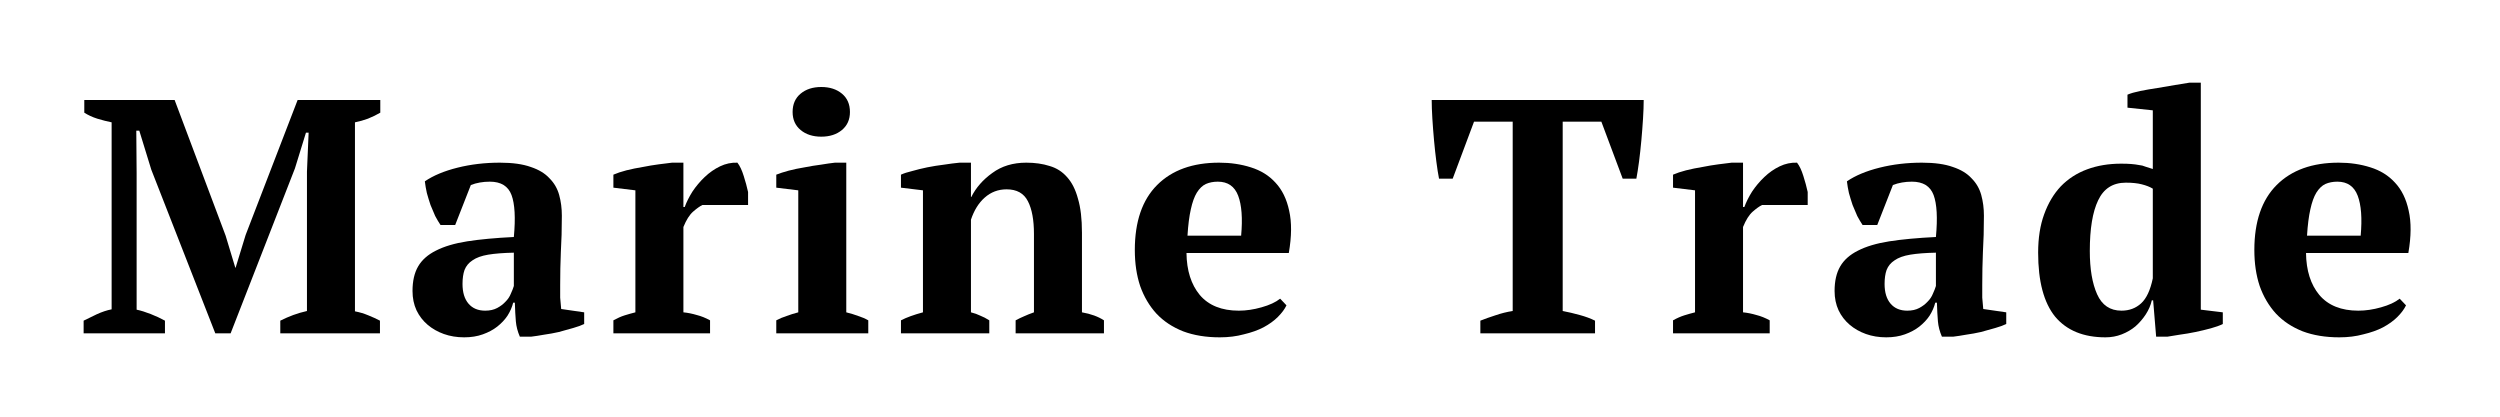
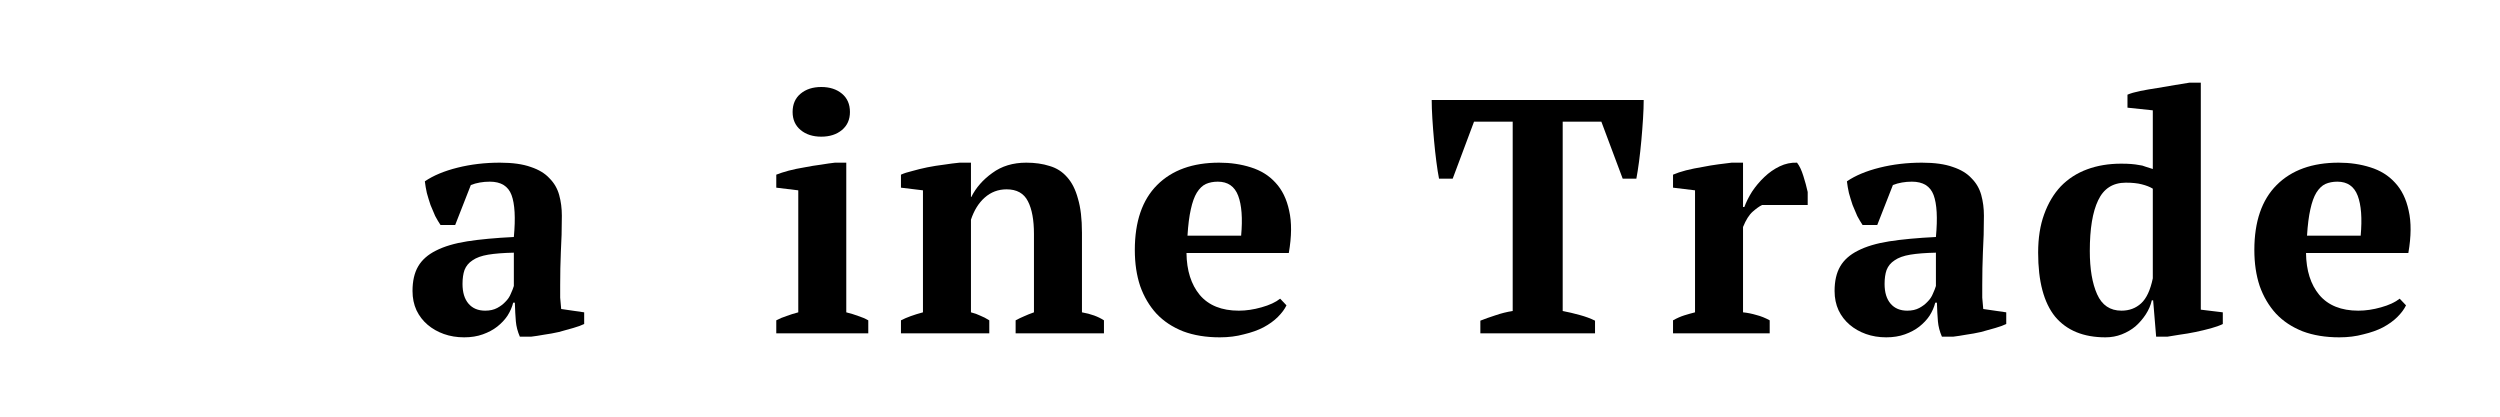
<svg xmlns="http://www.w3.org/2000/svg" width="180" height="30" viewBox="0 0 180 30" fill="none">
-   <path d="M27.357 24H20.181V23.088C20.501 22.928 20.813 22.792 21.117 22.68C21.421 22.568 21.749 22.472 22.101 22.392V12.36L22.221 9.552H22.029L21.237 12.12L16.605 24H15.501L10.893 12.216L10.029 9.408H9.813L9.837 12.456V22.296C10.141 22.36 10.477 22.464 10.845 22.608C11.213 22.752 11.557 22.912 11.877 23.088V24H6.021V23.088C6.277 22.96 6.589 22.808 6.957 22.632C7.341 22.456 7.701 22.336 8.037 22.272V8.808C7.717 8.744 7.373 8.656 7.005 8.544C6.653 8.432 6.341 8.288 6.069 8.112V7.2H12.573L16.245 16.968L16.941 19.272H16.965L17.685 16.92L21.429 7.2H27.381V8.112C27.109 8.272 26.813 8.416 26.493 8.544C26.189 8.656 25.877 8.744 25.557 8.808V22.416C25.893 22.48 26.213 22.576 26.517 22.704C26.837 22.832 27.117 22.96 27.357 23.088V24Z" fill="black" />
  <path d="M40.333 20.52C40.333 20.872 40.333 21.176 40.333 21.432C40.349 21.688 40.373 21.96 40.405 22.248L42.061 22.488V23.328C41.869 23.424 41.605 23.52 41.269 23.616C40.949 23.712 40.605 23.808 40.237 23.904C39.885 23.984 39.533 24.048 39.181 24.096C38.829 24.16 38.517 24.208 38.245 24.24H37.429C37.269 23.872 37.173 23.504 37.141 23.136C37.109 22.768 37.085 22.32 37.069 21.792H36.949C36.869 22.112 36.733 22.424 36.541 22.728C36.349 23.016 36.101 23.28 35.797 23.52C35.509 23.744 35.165 23.928 34.765 24.072C34.365 24.216 33.917 24.288 33.421 24.288C32.893 24.288 32.405 24.208 31.957 24.048C31.509 23.888 31.117 23.664 30.781 23.376C30.445 23.088 30.181 22.744 29.989 22.344C29.797 21.928 29.701 21.464 29.701 20.952C29.701 20.232 29.837 19.64 30.109 19.176C30.381 18.712 30.805 18.336 31.381 18.048C31.973 17.744 32.725 17.52 33.637 17.376C34.565 17.232 35.685 17.128 36.997 17.064C37.125 15.688 37.069 14.68 36.829 14.04C36.589 13.4 36.069 13.08 35.269 13.08C34.773 13.08 34.317 13.16 33.901 13.32L32.773 16.2H31.717C31.589 16.008 31.461 15.792 31.333 15.552C31.221 15.296 31.109 15.032 30.997 14.76C30.901 14.472 30.813 14.184 30.733 13.896C30.669 13.608 30.621 13.328 30.589 13.056C31.197 12.64 31.981 12.312 32.941 12.072C33.901 11.832 34.917 11.712 35.989 11.712C36.901 11.712 37.645 11.816 38.221 12.024C38.797 12.216 39.245 12.488 39.565 12.84C39.901 13.176 40.133 13.576 40.261 14.04C40.389 14.504 40.453 15 40.453 15.528C40.453 16.488 40.429 17.36 40.381 18.144C40.349 18.912 40.333 19.704 40.333 20.52ZM34.933 22.368C35.269 22.368 35.557 22.304 35.797 22.176C36.037 22.048 36.237 21.896 36.397 21.72C36.573 21.544 36.701 21.352 36.781 21.144C36.877 20.936 36.949 20.752 36.997 20.592V18.192C36.245 18.208 35.629 18.256 35.149 18.336C34.669 18.416 34.293 18.552 34.021 18.744C33.749 18.92 33.557 19.152 33.445 19.44C33.349 19.712 33.301 20.048 33.301 20.448C33.301 21.056 33.445 21.528 33.733 21.864C34.021 22.2 34.421 22.368 34.933 22.368Z" fill="black" />
-   <path d="M50.572 14.76C50.38 14.856 50.157 15.016 49.901 15.24C49.645 15.464 49.413 15.832 49.205 16.344V22.488C49.525 22.52 49.844 22.584 50.164 22.68C50.484 22.76 50.804 22.888 51.124 23.064V24H44.164V23.064C44.453 22.904 44.724 22.784 44.98 22.704C45.236 22.624 45.492 22.552 45.748 22.488V13.704L44.164 13.512V12.576C44.42 12.464 44.733 12.36 45.1 12.264C45.484 12.168 45.877 12.088 46.276 12.024C46.676 11.944 47.06 11.88 47.428 11.832C47.812 11.784 48.133 11.744 48.389 11.712H49.205V14.904H49.3C49.428 14.552 49.612 14.184 49.852 13.8C50.108 13.416 50.404 13.064 50.74 12.744C51.077 12.424 51.444 12.168 51.844 11.976C52.245 11.784 52.66 11.696 53.093 11.712C53.269 11.936 53.42 12.256 53.548 12.672C53.676 13.072 53.781 13.456 53.861 13.824V14.76H50.572Z" fill="black" />
  <path d="M62.516 24H55.892V23.064C56.132 22.936 56.38 22.832 56.636 22.752C56.892 22.656 57.172 22.568 57.476 22.488V13.704L55.892 13.512V12.576C56.132 12.48 56.428 12.384 56.78 12.288C57.148 12.192 57.532 12.112 57.932 12.048C58.332 11.968 58.724 11.904 59.108 11.856C59.492 11.792 59.828 11.744 60.116 11.712H60.932V22.488C61.252 22.568 61.54 22.656 61.796 22.752C62.052 22.832 62.292 22.936 62.516 23.064V24ZM57.068 8.064C57.068 7.504 57.26 7.064 57.644 6.744C58.028 6.424 58.524 6.264 59.132 6.264C59.74 6.264 60.236 6.424 60.62 6.744C61.004 7.064 61.196 7.504 61.196 8.064C61.196 8.608 61.004 9.04 60.62 9.36C60.236 9.68 59.74 9.84 59.132 9.84C58.524 9.84 58.028 9.68 57.644 9.36C57.26 9.04 57.068 8.608 57.068 8.064Z" fill="black" />
  <path d="M79.485 24H73.125V23.064C73.333 22.952 73.533 22.856 73.725 22.776C73.933 22.68 74.173 22.584 74.445 22.488V16.848C74.445 15.84 74.301 15.056 74.013 14.496C73.725 13.92 73.213 13.632 72.477 13.632C71.869 13.632 71.341 13.832 70.893 14.232C70.461 14.616 70.133 15.144 69.909 15.816V22.488C70.165 22.552 70.389 22.632 70.581 22.728C70.789 22.808 71.005 22.92 71.229 23.064V24H64.869V23.064C65.269 22.856 65.797 22.664 66.453 22.488V13.704L64.869 13.512V12.576C65.077 12.48 65.349 12.392 65.685 12.312C66.021 12.216 66.381 12.128 66.765 12.048C67.165 11.968 67.565 11.904 67.965 11.856C68.381 11.792 68.757 11.744 69.093 11.712H69.909V14.184H69.933C70.269 13.512 70.773 12.936 71.445 12.456C72.117 11.96 72.933 11.712 73.893 11.712C74.517 11.712 75.077 11.792 75.573 11.952C76.069 12.096 76.485 12.36 76.821 12.744C77.173 13.128 77.437 13.648 77.613 14.304C77.805 14.944 77.901 15.76 77.901 16.752V22.488C78.541 22.6 79.069 22.792 79.485 23.064V24Z" fill="black" />
  <path d="M92.626 21.984C92.499 22.256 92.29 22.536 92.002 22.824C91.731 23.096 91.386 23.344 90.971 23.568C90.57 23.776 90.099 23.944 89.555 24.072C89.026 24.216 88.451 24.288 87.826 24.288C86.835 24.288 85.954 24.144 85.186 23.856C84.418 23.552 83.778 23.128 83.266 22.584C82.754 22.024 82.362 21.36 82.091 20.592C81.835 19.824 81.707 18.96 81.707 18C81.707 15.952 82.243 14.392 83.314 13.32C84.386 12.248 85.874 11.712 87.778 11.712C88.594 11.712 89.355 11.824 90.058 12.048C90.778 12.272 91.371 12.64 91.835 13.152C92.314 13.664 92.642 14.336 92.819 15.168C93.01 16 93.002 17.016 92.794 18.216H85.427C85.442 19.48 85.763 20.488 86.386 21.24C87.026 21.992 87.963 22.368 89.195 22.368C89.722 22.368 90.266 22.288 90.826 22.128C91.403 21.968 91.85 21.76 92.171 21.504L92.626 21.984ZM87.683 13.08C87.362 13.08 87.075 13.136 86.819 13.248C86.579 13.36 86.362 13.568 86.171 13.872C85.995 14.16 85.85 14.56 85.739 15.072C85.626 15.568 85.546 16.2 85.499 16.968H89.362C89.475 15.72 89.403 14.76 89.147 14.088C88.891 13.416 88.403 13.08 87.683 13.08Z" fill="black" />
  <path d="M114.842 24H106.586V23.088C106.906 22.96 107.266 22.832 107.666 22.704C108.082 22.56 108.498 22.456 108.914 22.392V8.76H106.13L104.594 12.864H103.61C103.546 12.544 103.482 12.136 103.418 11.64C103.354 11.144 103.298 10.632 103.25 10.104C103.202 9.576 103.162 9.056 103.13 8.544C103.098 8.016 103.082 7.568 103.082 7.2H118.346C118.346 7.584 118.33 8.032 118.298 8.544C118.266 9.056 118.226 9.576 118.178 10.104C118.13 10.632 118.074 11.144 118.01 11.64C117.946 12.12 117.882 12.528 117.818 12.864H116.834L115.298 8.76H112.514V22.392C112.93 22.472 113.338 22.568 113.738 22.68C114.154 22.792 114.522 22.928 114.842 23.088V24Z" fill="black" />
  <path d="M126.866 14.76C126.674 14.856 126.45 15.016 126.194 15.24C125.938 15.464 125.706 15.832 125.498 16.344V22.488C125.818 22.52 126.138 22.584 126.458 22.68C126.778 22.76 127.098 22.888 127.418 23.064V24H120.458V23.064C120.746 22.904 121.018 22.784 121.274 22.704C121.53 22.624 121.786 22.552 122.042 22.488V13.704L120.458 13.512V12.576C120.714 12.464 121.026 12.36 121.394 12.264C121.778 12.168 122.17 12.088 122.57 12.024C122.97 11.944 123.354 11.88 123.722 11.832C124.106 11.784 124.426 11.744 124.682 11.712H125.498V14.904H125.594C125.722 14.552 125.906 14.184 126.146 13.8C126.402 13.416 126.698 13.064 127.034 12.744C127.37 12.424 127.738 12.168 128.138 11.976C128.538 11.784 128.954 11.696 129.386 11.712C129.562 11.936 129.714 12.256 129.842 12.672C129.97 13.072 130.074 13.456 130.154 13.824V14.76H126.866Z" fill="black" />
  <path d="M142.722 20.52C142.722 20.872 142.722 21.176 142.722 21.432C142.738 21.688 142.762 21.96 142.794 22.248L144.45 22.488V23.328C144.258 23.424 143.994 23.52 143.658 23.616C143.338 23.712 142.994 23.808 142.626 23.904C142.274 23.984 141.922 24.048 141.57 24.096C141.218 24.16 140.906 24.208 140.634 24.24H139.818C139.658 23.872 139.562 23.504 139.53 23.136C139.498 22.768 139.474 22.32 139.458 21.792H139.338C139.258 22.112 139.122 22.424 138.93 22.728C138.738 23.016 138.49 23.28 138.186 23.52C137.898 23.744 137.554 23.928 137.154 24.072C136.754 24.216 136.306 24.288 135.81 24.288C135.282 24.288 134.794 24.208 134.346 24.048C133.898 23.888 133.506 23.664 133.17 23.376C132.834 23.088 132.57 22.744 132.378 22.344C132.186 21.928 132.09 21.464 132.09 20.952C132.09 20.232 132.226 19.64 132.498 19.176C132.77 18.712 133.194 18.336 133.77 18.048C134.362 17.744 135.114 17.52 136.026 17.376C136.954 17.232 138.074 17.128 139.386 17.064C139.514 15.688 139.458 14.68 139.218 14.04C138.978 13.4 138.458 13.08 137.658 13.08C137.162 13.08 136.706 13.16 136.29 13.32L135.162 16.2H134.106C133.978 16.008 133.85 15.792 133.722 15.552C133.61 15.296 133.498 15.032 133.386 14.76C133.29 14.472 133.202 14.184 133.122 13.896C133.058 13.608 133.01 13.328 132.978 13.056C133.586 12.64 134.37 12.312 135.33 12.072C136.29 11.832 137.306 11.712 138.378 11.712C139.29 11.712 140.034 11.816 140.61 12.024C141.186 12.216 141.634 12.488 141.954 12.84C142.29 13.176 142.522 13.576 142.65 14.04C142.778 14.504 142.842 15 142.842 15.528C142.842 16.488 142.818 17.36 142.77 18.144C142.738 18.912 142.722 19.704 142.722 20.52ZM137.322 22.368C137.658 22.368 137.946 22.304 138.186 22.176C138.426 22.048 138.626 21.896 138.786 21.72C138.962 21.544 139.09 21.352 139.17 21.144C139.266 20.936 139.338 20.752 139.386 20.592V18.192C138.634 18.208 138.018 18.256 137.538 18.336C137.058 18.416 136.682 18.552 136.41 18.744C136.138 18.92 135.946 19.152 135.834 19.44C135.738 19.712 135.69 20.048 135.69 20.448C135.69 21.056 135.834 21.528 136.122 21.864C136.41 22.2 136.81 22.368 137.322 22.368Z" fill="black" />
  <path d="M154.93 21.624C154.85 21.976 154.706 22.312 154.498 22.632C154.29 22.952 154.042 23.24 153.754 23.496C153.466 23.736 153.138 23.928 152.77 24.072C152.402 24.216 152.01 24.288 151.594 24.288C150.01 24.288 148.802 23.792 147.97 22.8C147.154 21.792 146.746 20.256 146.746 18.192C146.746 17.136 146.89 16.216 147.178 15.432C147.466 14.632 147.866 13.96 148.378 13.416C148.906 12.872 149.538 12.464 150.274 12.192C151.01 11.92 151.826 11.784 152.722 11.784C153.01 11.784 153.25 11.792 153.442 11.808C153.65 11.824 153.834 11.848 153.994 11.88C154.17 11.896 154.33 11.936 154.474 12C154.634 12.048 154.81 12.104 155.002 12.168V7.944L153.178 7.752V6.816C153.402 6.72 153.706 6.632 154.09 6.552C154.49 6.472 154.906 6.4 155.338 6.336C155.77 6.256 156.194 6.184 156.61 6.12C157.026 6.056 157.37 6 157.642 5.952H158.458V22.296L160.042 22.488V23.328C159.818 23.44 159.53 23.544 159.178 23.64C158.826 23.736 158.458 23.824 158.074 23.904C157.69 23.984 157.314 24.048 156.946 24.096C156.594 24.16 156.298 24.208 156.058 24.24H155.242L155.026 21.624H154.93ZM152.746 22.368C153.306 22.368 153.778 22.192 154.162 21.84C154.546 21.488 154.826 20.888 155.002 20.04V13.584C154.794 13.456 154.53 13.352 154.21 13.272C153.906 13.192 153.522 13.152 153.058 13.152C152.13 13.152 151.466 13.576 151.066 14.424C150.666 15.256 150.466 16.472 150.466 18.072C150.466 19.368 150.642 20.408 150.994 21.192C151.346 21.976 151.93 22.368 152.746 22.368Z" fill="black" />
  <path d="M173.233 21.984C173.105 22.256 172.897 22.536 172.609 22.824C172.337 23.096 171.993 23.344 171.577 23.568C171.177 23.776 170.705 23.944 170.161 24.072C169.633 24.216 169.057 24.288 168.433 24.288C167.441 24.288 166.561 24.144 165.793 23.856C165.025 23.552 164.385 23.128 163.873 22.584C163.361 22.024 162.969 21.36 162.697 20.592C162.441 19.824 162.313 18.96 162.313 18C162.313 15.952 162.849 14.392 163.921 13.32C164.993 12.248 166.481 11.712 168.385 11.712C169.201 11.712 169.961 11.824 170.665 12.048C171.385 12.272 171.977 12.64 172.441 13.152C172.921 13.664 173.249 14.336 173.425 15.168C173.617 16 173.609 17.016 173.401 18.216H166.033C166.049 19.48 166.369 20.488 166.993 21.24C167.633 21.992 168.569 22.368 169.801 22.368C170.329 22.368 170.873 22.288 171.433 22.128C172.009 21.968 172.457 21.76 172.777 21.504L173.233 21.984ZM168.289 13.08C167.969 13.08 167.681 13.136 167.425 13.248C167.185 13.36 166.969 13.568 166.777 13.872C166.601 14.16 166.457 14.56 166.345 15.072C166.233 15.568 166.153 16.2 166.105 16.968H169.969C170.081 15.72 170.009 14.76 169.753 14.088C169.497 13.416 169.009 13.08 168.289 13.08Z" fill="black" />
</svg>